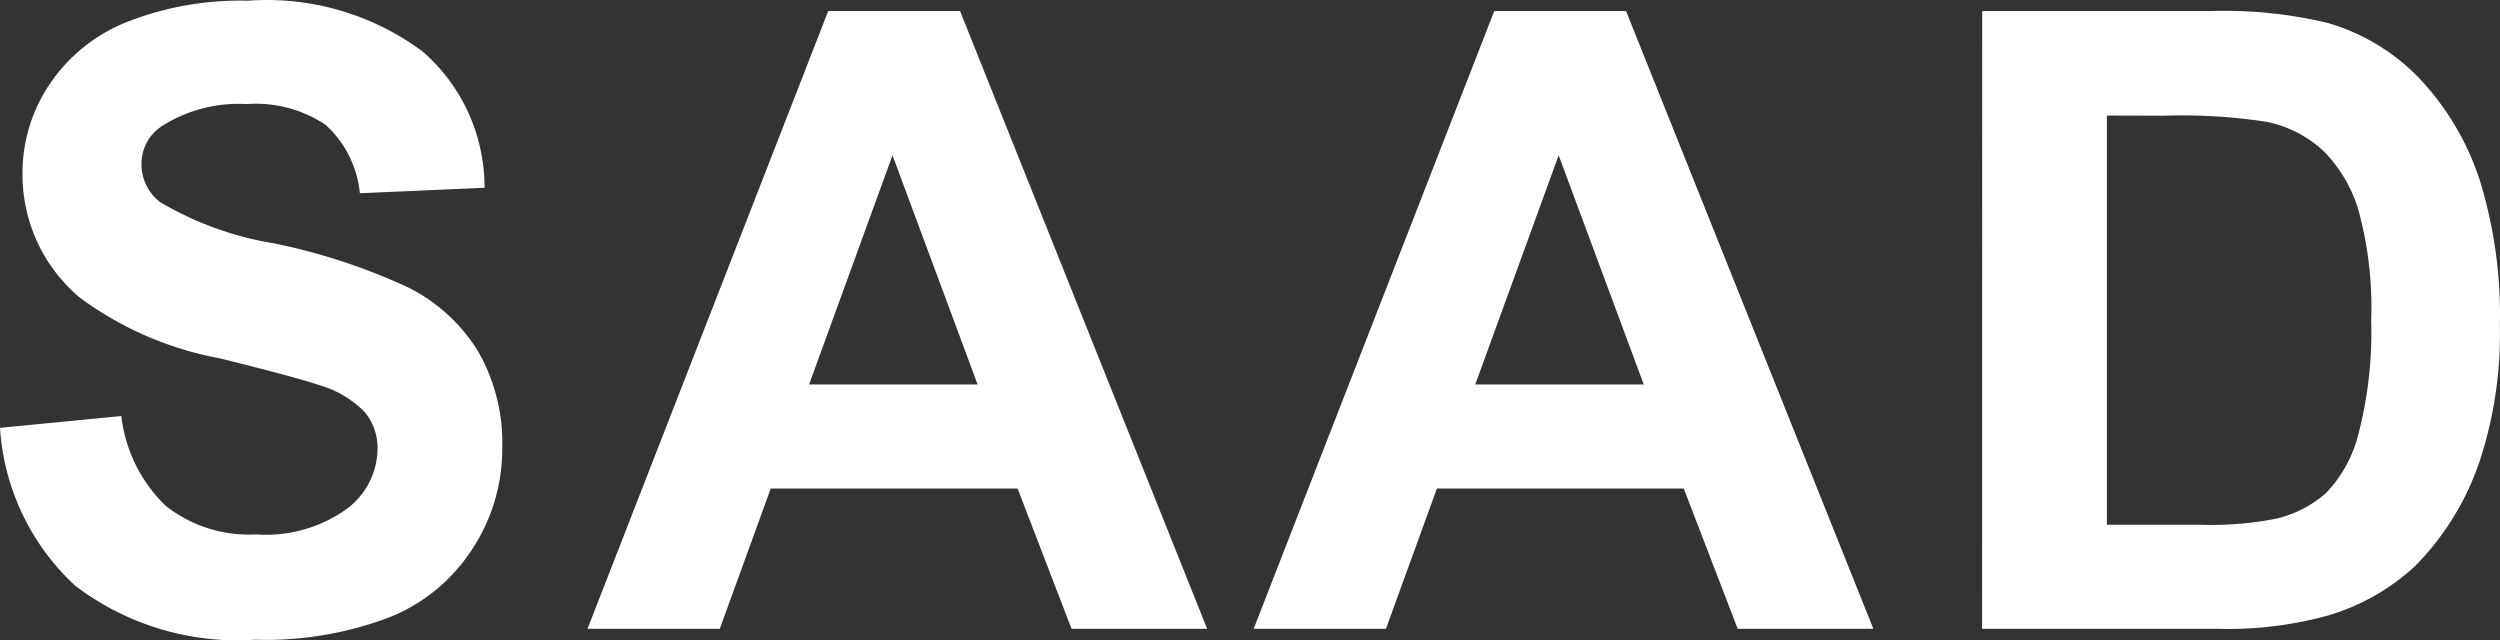
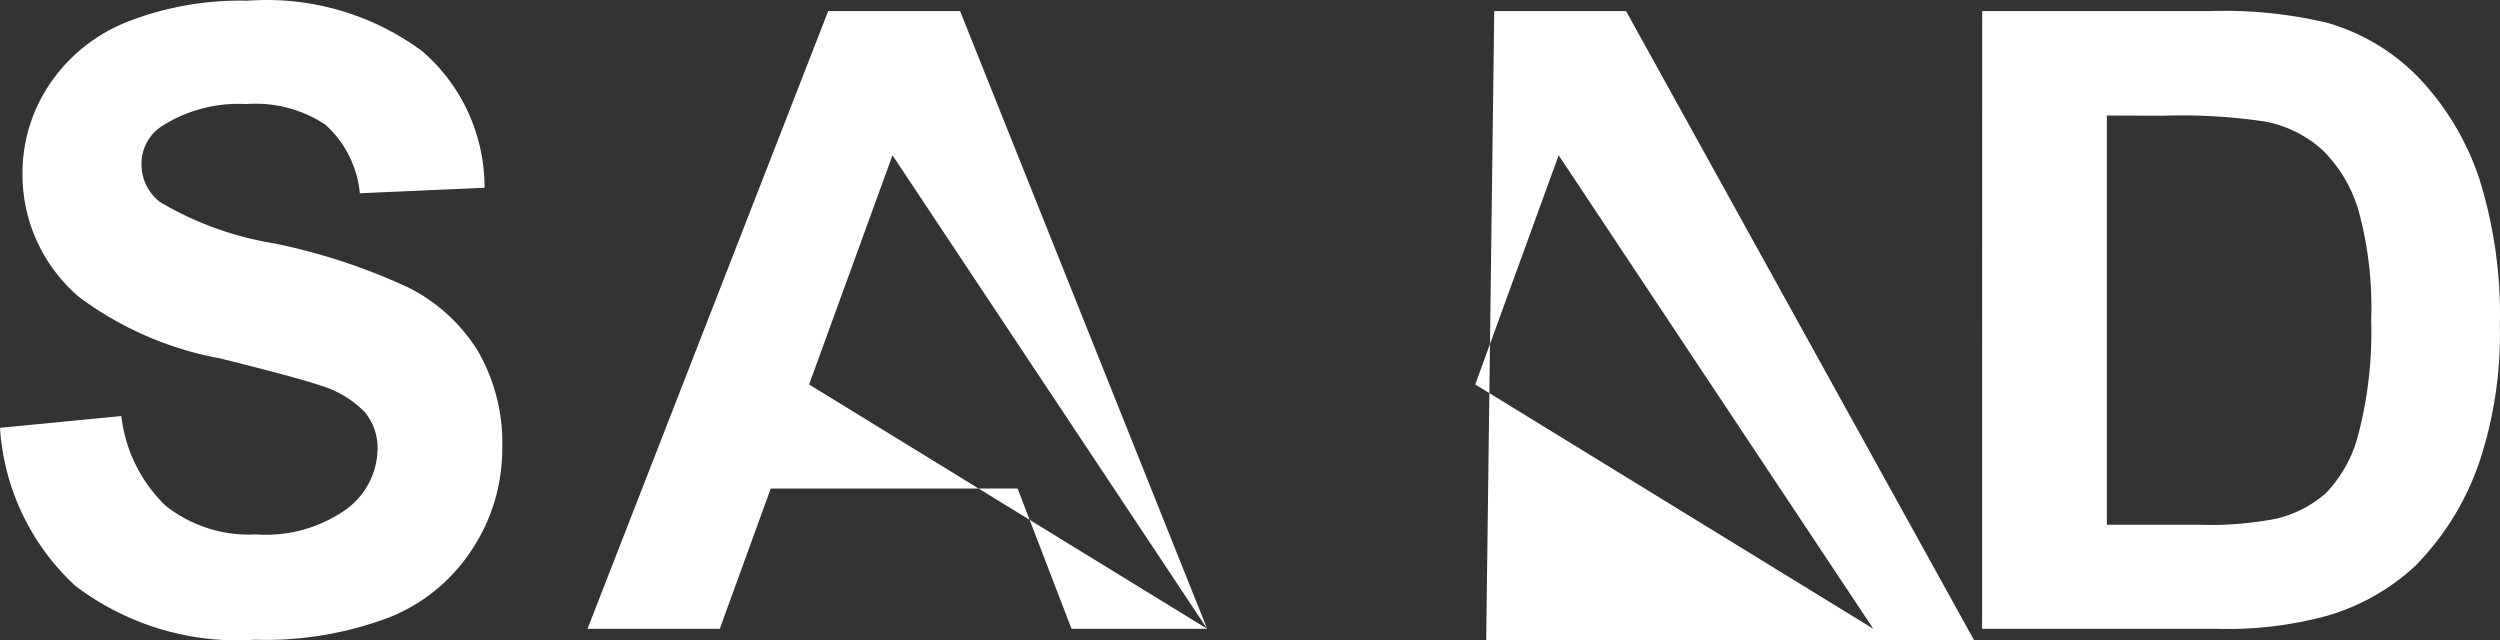
<svg xmlns="http://www.w3.org/2000/svg" width="72.445" height="18.555">
  <rect width="100%" height="100%" fill="#333333" stroke="none" />
-   <path data-name="Ｓ.Ｈ邸｜施工事例｜SUDO建築｜須藤建設｜北海道・関東で住宅設計施工・公共建築を手がける100年企業-9 (1)" d="m0 12.398 3.516-.342a4.289 4.289 0 0 0 1.284 2.6 3.894 3.894 0 0 0 2.618.83 4.024 4.024 0 0 0 2.631-.739 2.2 2.2 0 0 0 .892-1.726 1.629 1.629 0 0 0-.372-1.08 2.976 2.976 0 0 0-1.3-.775q-.635-.22-2.893-.781A9.814 9.814 0 0 1 2.3 8.614a4.656 4.656 0 0 1-1.648-3.6 4.6 4.6 0 0 1 .775-2.557A4.853 4.853 0 0 1 3.661.644a8.953 8.953 0 0 1 3.52-.623 7.554 7.554 0 0 1 5.072 1.477 5.213 5.213 0 0 1 1.788 3.943l-3.613.159a3.068 3.068 0 0 0-.995-1.984 3.643 3.643 0 0 0-2.289-.6 4.129 4.129 0 0 0-2.466.647A1.3 1.3 0 0 0 4.1 4.769a1.375 1.375 0 0 0 .537 1.086 9.5 9.5 0 0 0 3.32 1.2 17.522 17.522 0 0 1 3.9 1.288 5.026 5.026 0 0 1 1.983 1.815 5.32 5.32 0 0 1 .714 2.85 5.27 5.27 0 0 1-.854 2.881 5.121 5.121 0 0 1-2.417 2 10.136 10.136 0 0 1-3.894.649 7.752 7.752 0 0 1-5.213-1.568A6.823 6.823 0 0 1 0 12.398Zm34.981 5.823h-3.93l-1.563-4.065h-7.153l-1.477 4.065h-3.833L24 .321h3.821Zm-6.652-7.08L25.863 4.5l-2.417 6.641Zm25.957 7.08h-3.931l-1.563-4.065h-7.153l-1.477 4.065h-3.833L43.3.321h3.82Zm-6.653-7.08L45.167 4.5l-2.417 6.641ZM57.44.321h6.6a12.9 12.9 0 0 1 3.406.342 5.984 5.984 0 0 1 2.7 1.648 7.818 7.818 0 0 1 1.709 2.9 13.207 13.207 0 0 1 .586 4.23 11.761 11.761 0 0 1-.549 3.809 7.89 7.89 0 0 1-1.917 3.162 6.352 6.352 0 0 1-2.538 1.431 10.932 10.932 0 0 1-3.2.378h-6.8Zm3.613 3.027v11.858h2.7a9.845 9.845 0 0 0 2.185-.171 3.335 3.335 0 0 0 1.462-.745 3.789 3.789 0 0 0 .946-1.727 11.674 11.674 0 0 0 .366-3.278 10.691 10.691 0 0 0-.366-3.186 4.1 4.1 0 0 0-1.025-1.733 3.438 3.438 0 0 0-1.672-.842 16.382 16.382 0 0 0-2.966-.171Z" fill="#fff" />
+   <path data-name="Ｓ.Ｈ邸｜施工事例｜SUDO建築｜須藤建設｜北海道・関東で住宅設計施工・公共建築を手がける100年企業-9 (1)" d="m0 12.398 3.516-.342a4.289 4.289 0 0 0 1.284 2.6 3.894 3.894 0 0 0 2.618.83 4.024 4.024 0 0 0 2.631-.739 2.2 2.2 0 0 0 .892-1.726 1.629 1.629 0 0 0-.372-1.08 2.976 2.976 0 0 0-1.3-.775q-.635-.22-2.893-.781A9.814 9.814 0 0 1 2.3 8.614a4.656 4.656 0 0 1-1.648-3.6 4.6 4.6 0 0 1 .775-2.557A4.853 4.853 0 0 1 3.661.644a8.953 8.953 0 0 1 3.52-.623 7.554 7.554 0 0 1 5.072 1.477 5.213 5.213 0 0 1 1.788 3.943l-3.613.159a3.068 3.068 0 0 0-.995-1.984 3.643 3.643 0 0 0-2.289-.6 4.129 4.129 0 0 0-2.466.647A1.3 1.3 0 0 0 4.1 4.769a1.375 1.375 0 0 0 .537 1.086 9.5 9.5 0 0 0 3.32 1.2 17.522 17.522 0 0 1 3.9 1.288 5.026 5.026 0 0 1 1.983 1.815 5.32 5.32 0 0 1 .714 2.85 5.27 5.27 0 0 1-.854 2.881 5.121 5.121 0 0 1-2.417 2 10.136 10.136 0 0 1-3.894.649 7.752 7.752 0 0 1-5.213-1.568A6.823 6.823 0 0 1 0 12.398Zm34.981 5.823h-3.93l-1.563-4.065h-7.153l-1.477 4.065h-3.833L24 .321h3.821ZL25.863 4.5l-2.417 6.641Zm25.957 7.08h-3.931l-1.563-4.065h-7.153l-1.477 4.065h-3.833L43.3.321h3.82Zm-6.653-7.08L45.167 4.5l-2.417 6.641ZM57.44.321h6.6a12.9 12.9 0 0 1 3.406.342 5.984 5.984 0 0 1 2.7 1.648 7.818 7.818 0 0 1 1.709 2.9 13.207 13.207 0 0 1 .586 4.23 11.761 11.761 0 0 1-.549 3.809 7.89 7.89 0 0 1-1.917 3.162 6.352 6.352 0 0 1-2.538 1.431 10.932 10.932 0 0 1-3.2.378h-6.8Zm3.613 3.027v11.858h2.7a9.845 9.845 0 0 0 2.185-.171 3.335 3.335 0 0 0 1.462-.745 3.789 3.789 0 0 0 .946-1.727 11.674 11.674 0 0 0 .366-3.278 10.691 10.691 0 0 0-.366-3.186 4.1 4.1 0 0 0-1.025-1.733 3.438 3.438 0 0 0-1.672-.842 16.382 16.382 0 0 0-2.966-.171Z" fill="#fff" />
</svg>